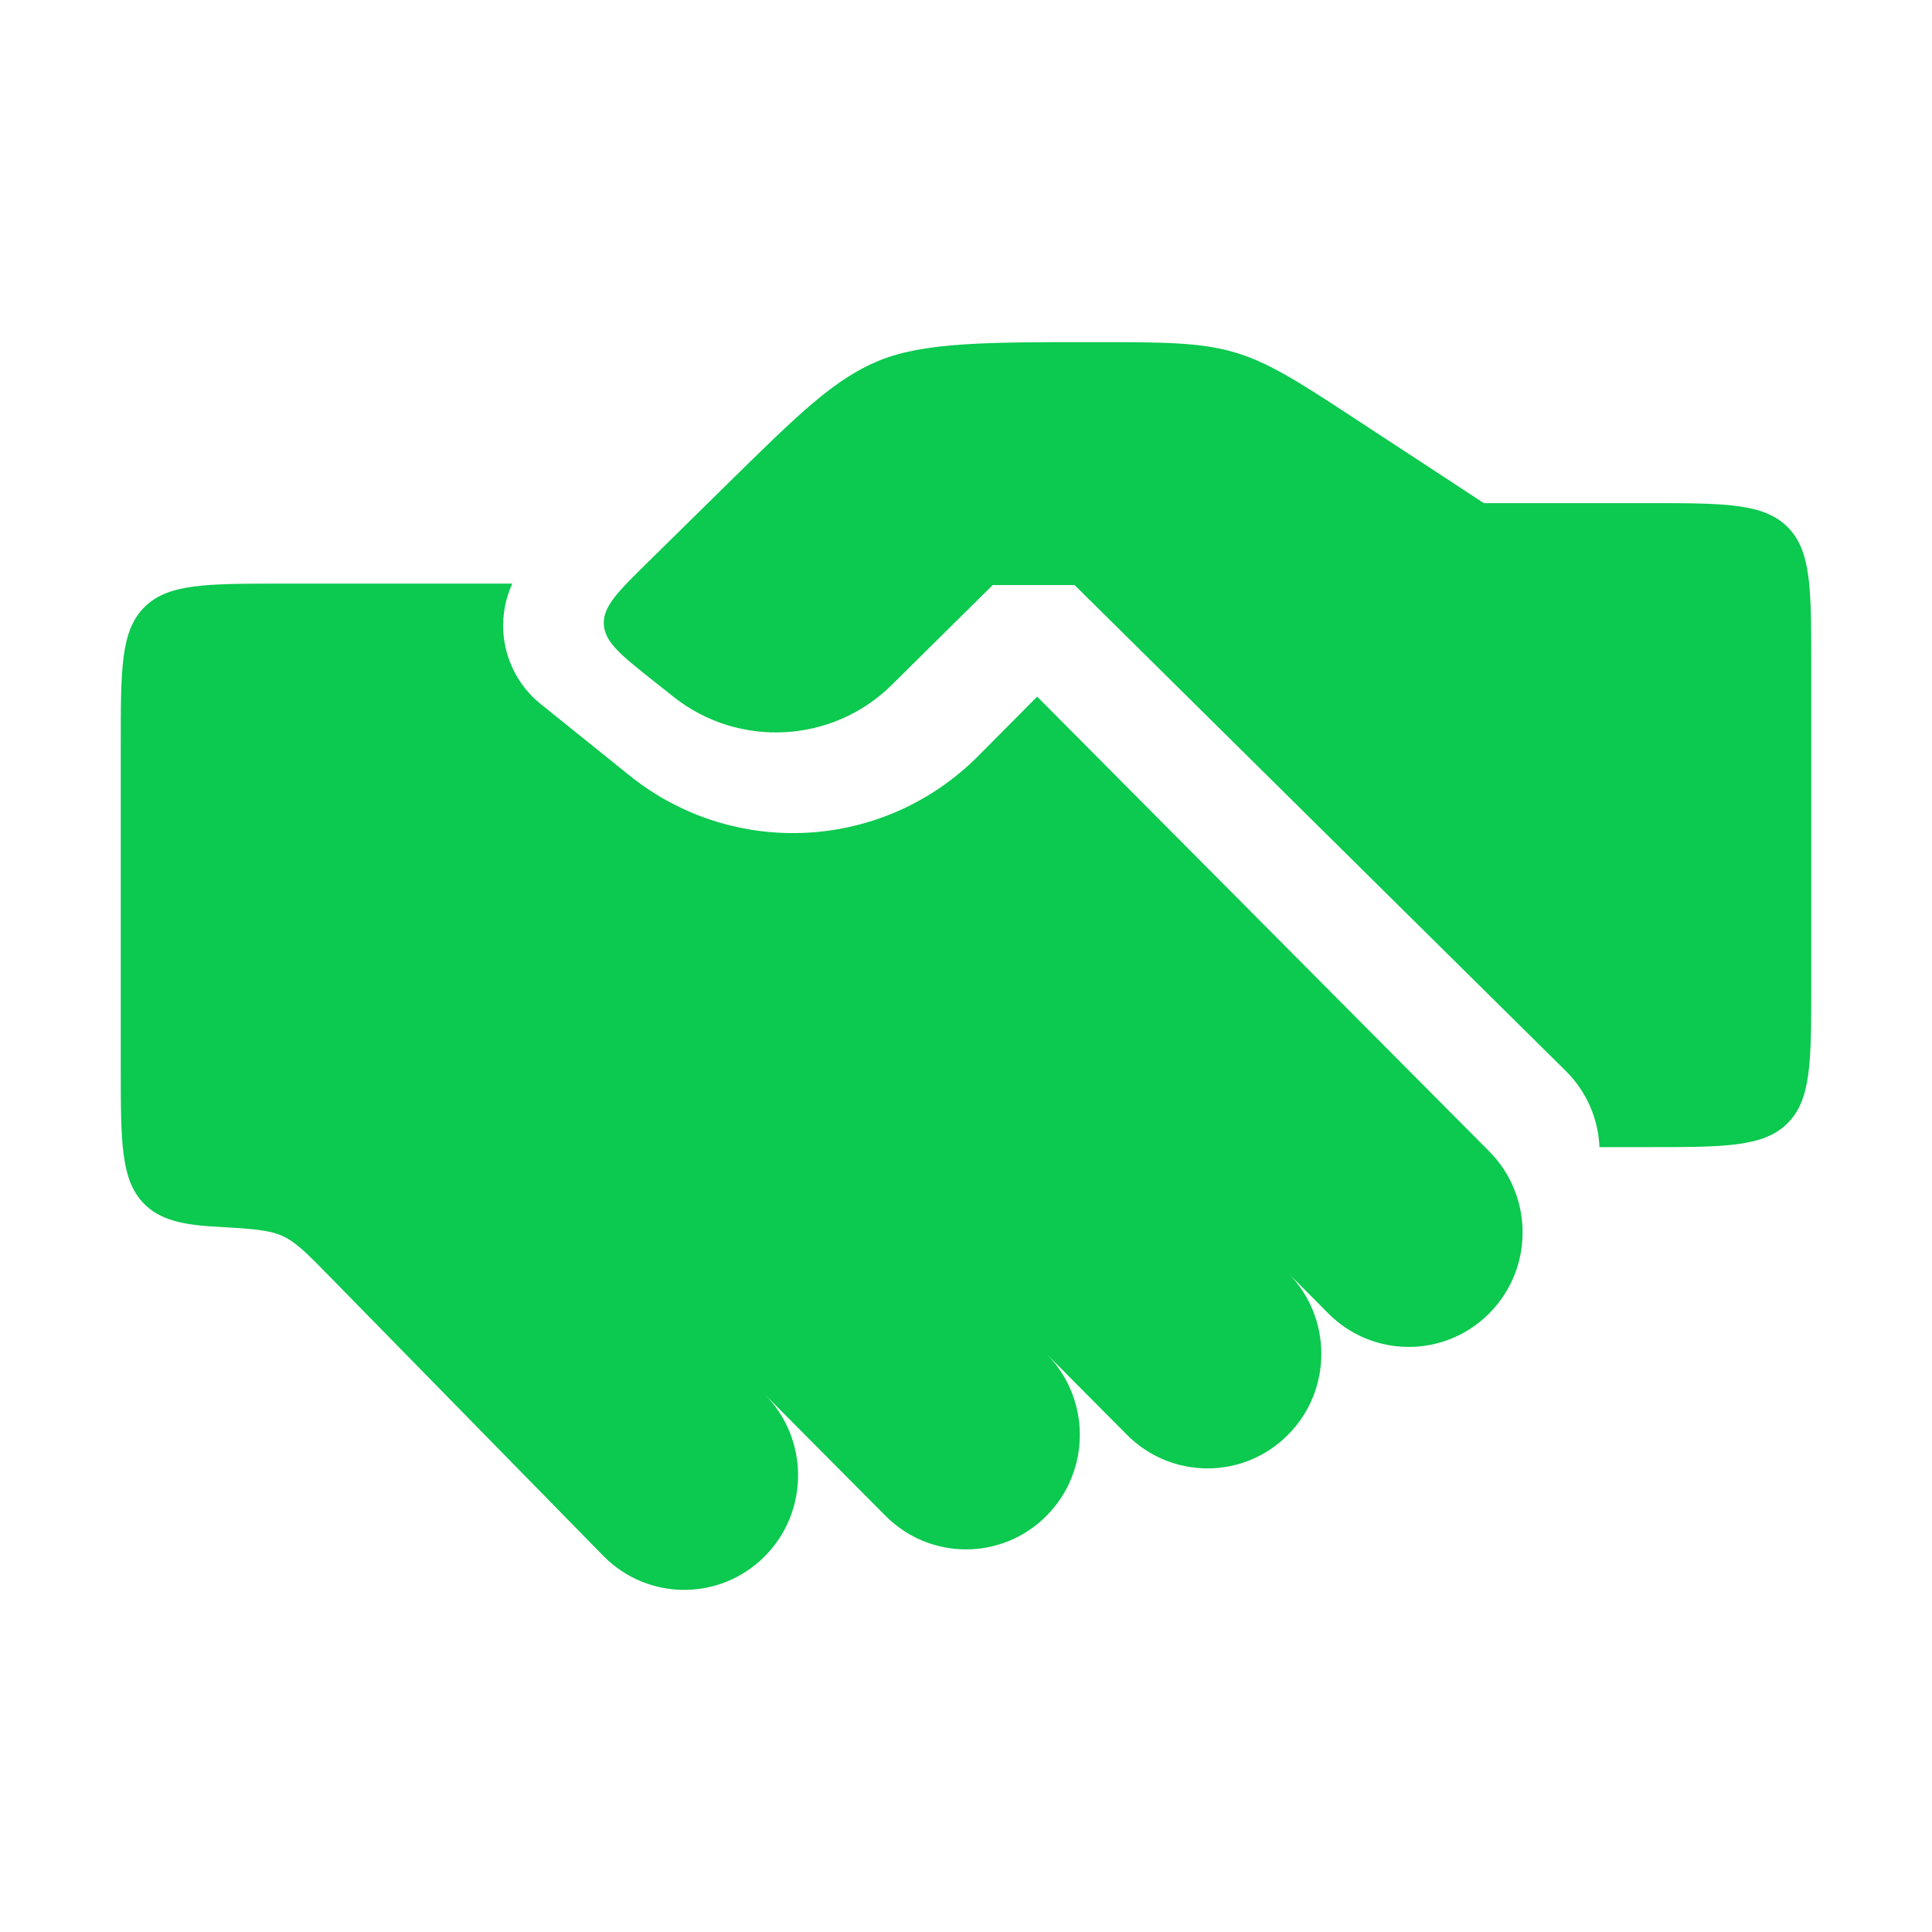
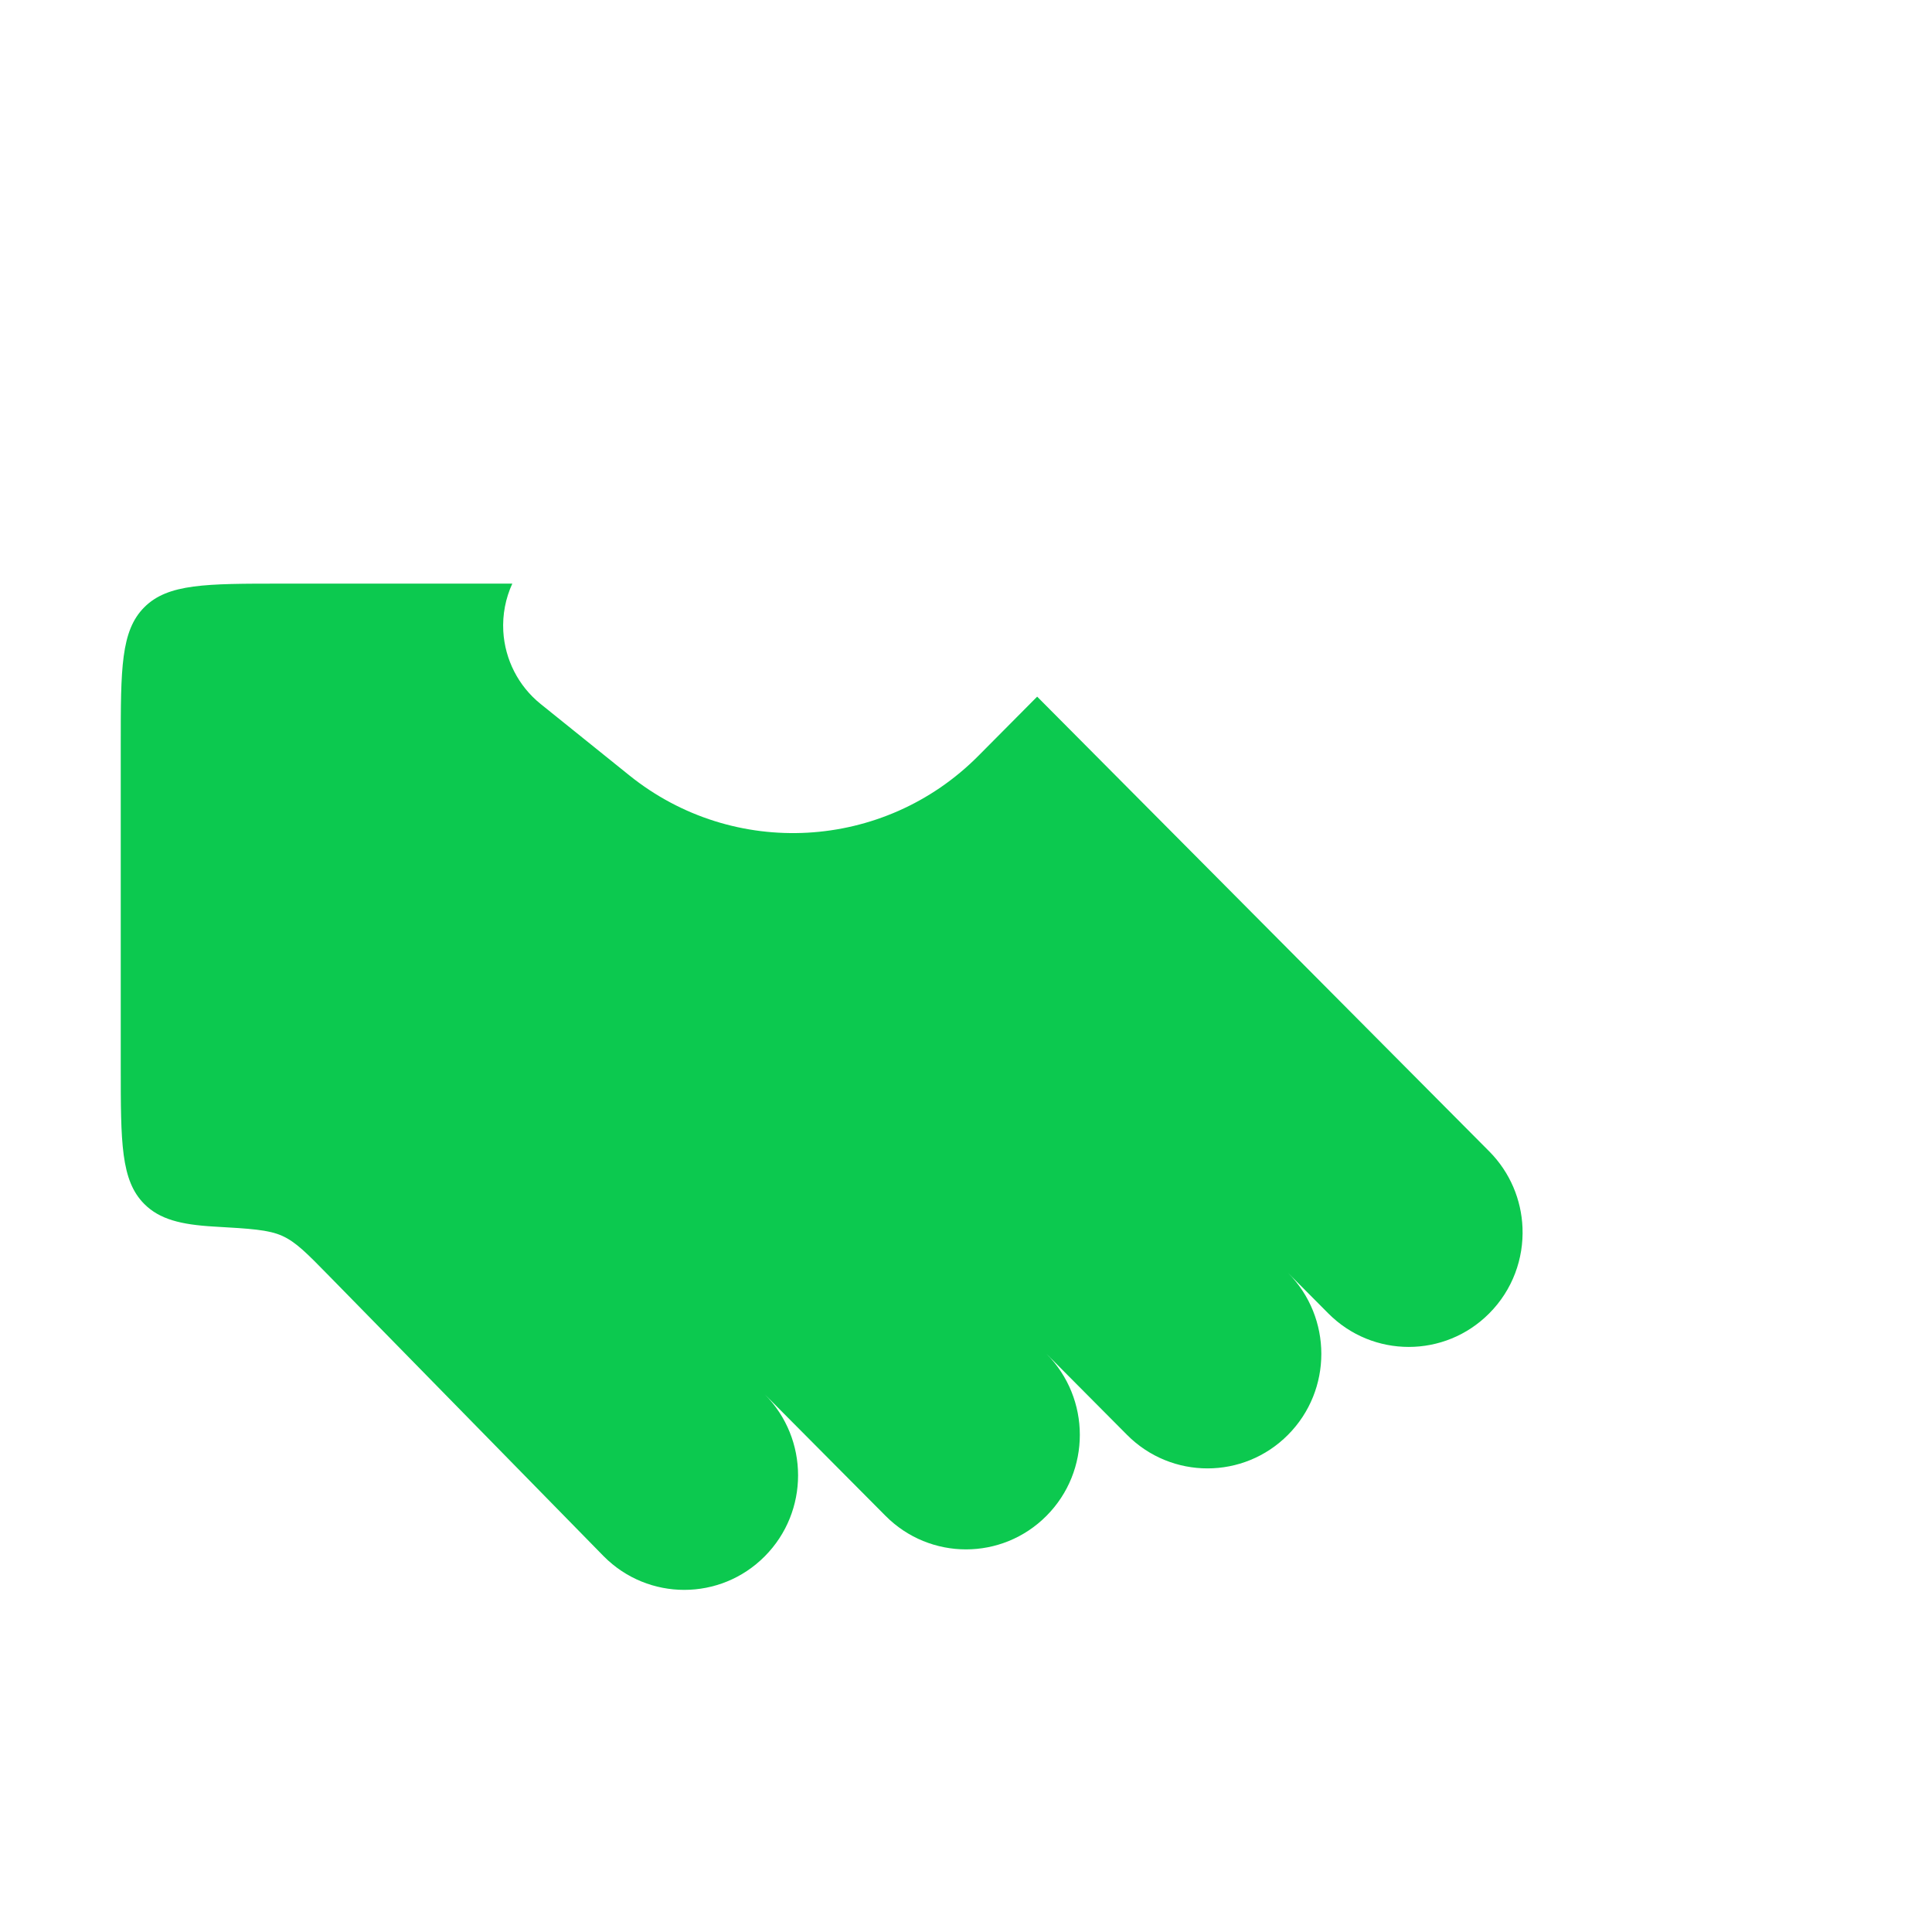
<svg xmlns="http://www.w3.org/2000/svg" width="24" height="24" viewBox="0 0 24 24" fill="none">
-   <path d="M18.433 6.25H20.466C21.425 6.25 21.904 6.25 22.202 6.543C22.5 6.836 22.5 7.307 22.5 8.25V12.25C22.5 13.193 22.5 13.664 22.202 13.957C21.904 14.25 21.425 14.25 20.466 14.25H19.869C19.855 13.906 19.715 13.566 19.45 13.303L13.349 7.268H12.332L11.077 8.509C10.345 9.234 9.178 9.298 8.369 8.658L8.131 8.469C7.719 8.143 7.513 7.98 7.501 7.757C7.488 7.535 7.675 7.351 8.049 6.983L9.041 6.007C9.923 5.14 10.364 4.707 10.924 4.478C11.485 4.25 12.289 4.25 13.535 4.25C14.452 4.25 14.911 4.25 15.343 4.379C15.775 4.507 16.157 4.758 16.919 5.258L18.433 6.25Z" fill="#0CC94F" />
  <path d="M3.5 7.25H6.364C6.28 7.433 6.241 7.635 6.252 7.84C6.272 8.194 6.44 8.523 6.716 8.745L7.818 9.632C9.113 10.674 10.981 10.569 12.152 9.391L12.884 8.654L18.5 14.303C18.761 14.566 18.899 14.906 18.913 15.25C18.929 15.634 18.791 16.023 18.5 16.315C17.948 16.871 17.052 16.871 16.5 16.315L16 15.812C16.552 16.368 16.552 17.269 16 17.824C15.448 18.38 14.552 18.38 14 17.824L13 16.818C13.552 17.374 13.552 18.275 13 18.83C12.448 19.386 11.552 19.386 11 18.83L9.5 17.321C10.052 17.877 10.052 18.778 9.5 19.333C8.948 19.889 8.052 19.889 7.5 19.333L4.088 15.85C3.814 15.57 3.677 15.43 3.507 15.353C3.337 15.276 3.111 15.263 2.659 15.237C2.244 15.213 1.982 15.146 1.793 14.957C1.5 14.664 1.5 14.193 1.5 13.25V9.25C1.5 8.307 1.5 7.836 1.793 7.543C2.086 7.25 2.557 7.25 3.5 7.25Z" fill="#0CC94F" />
</svg>